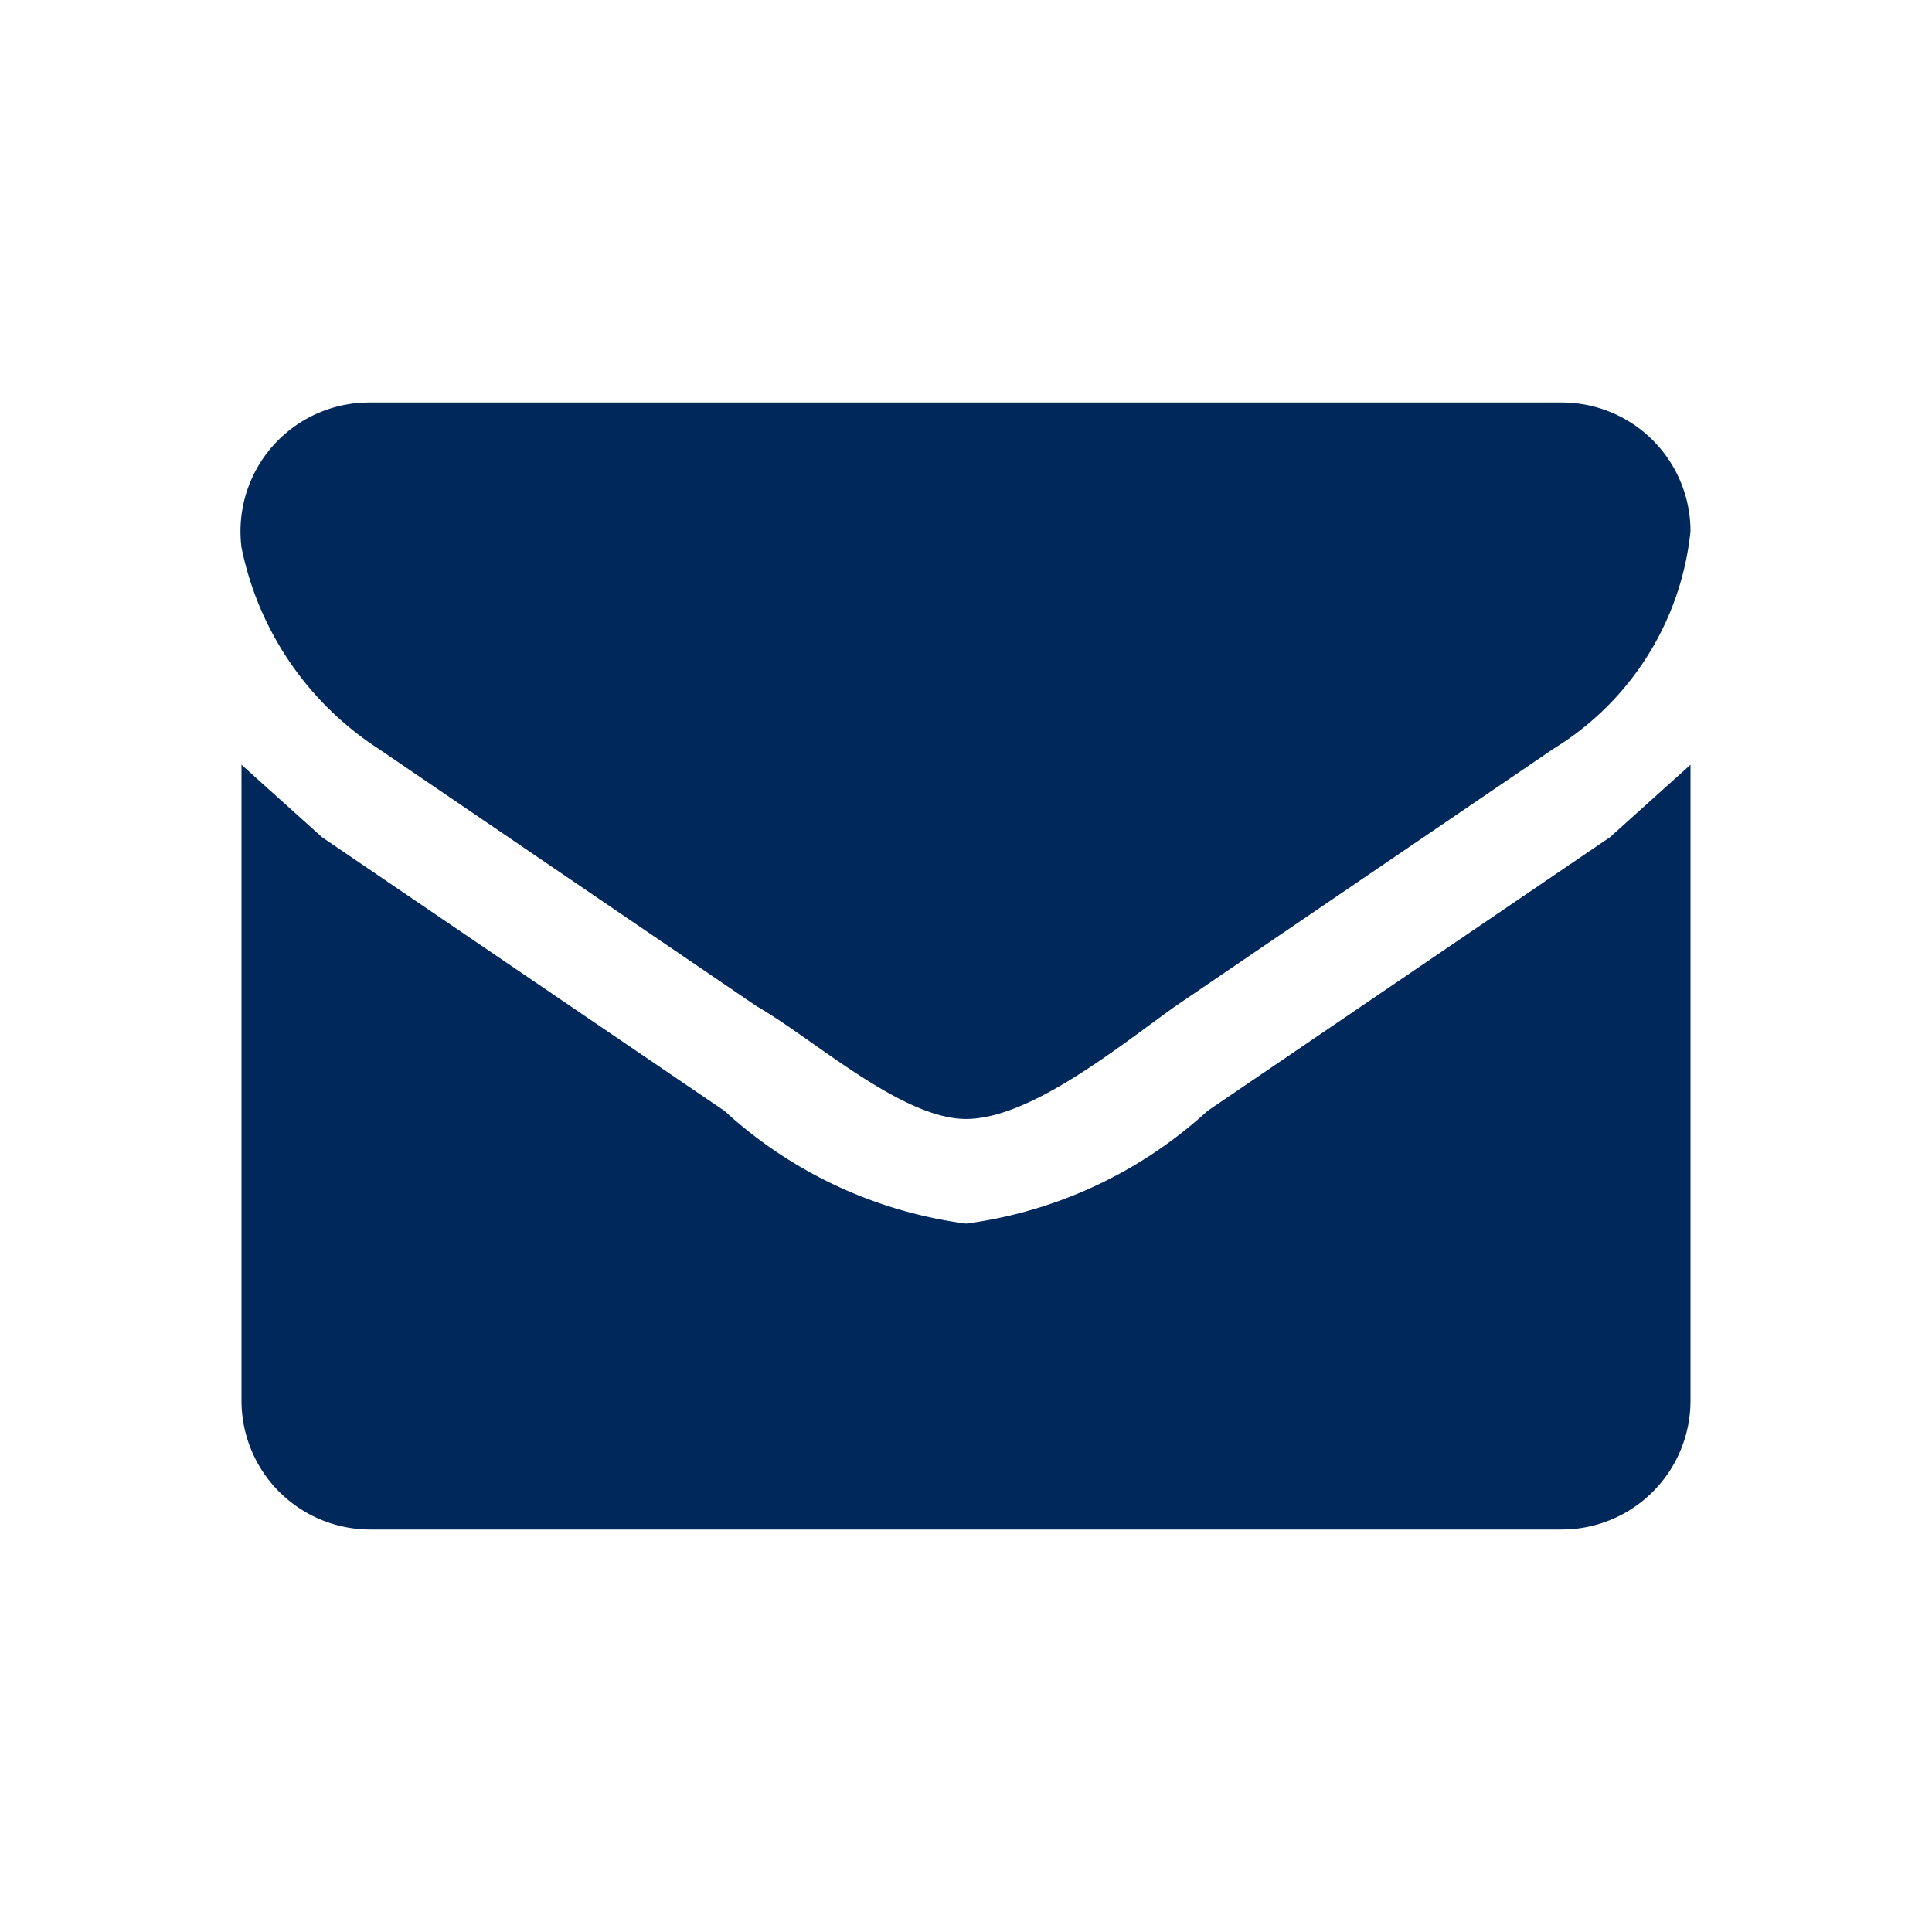
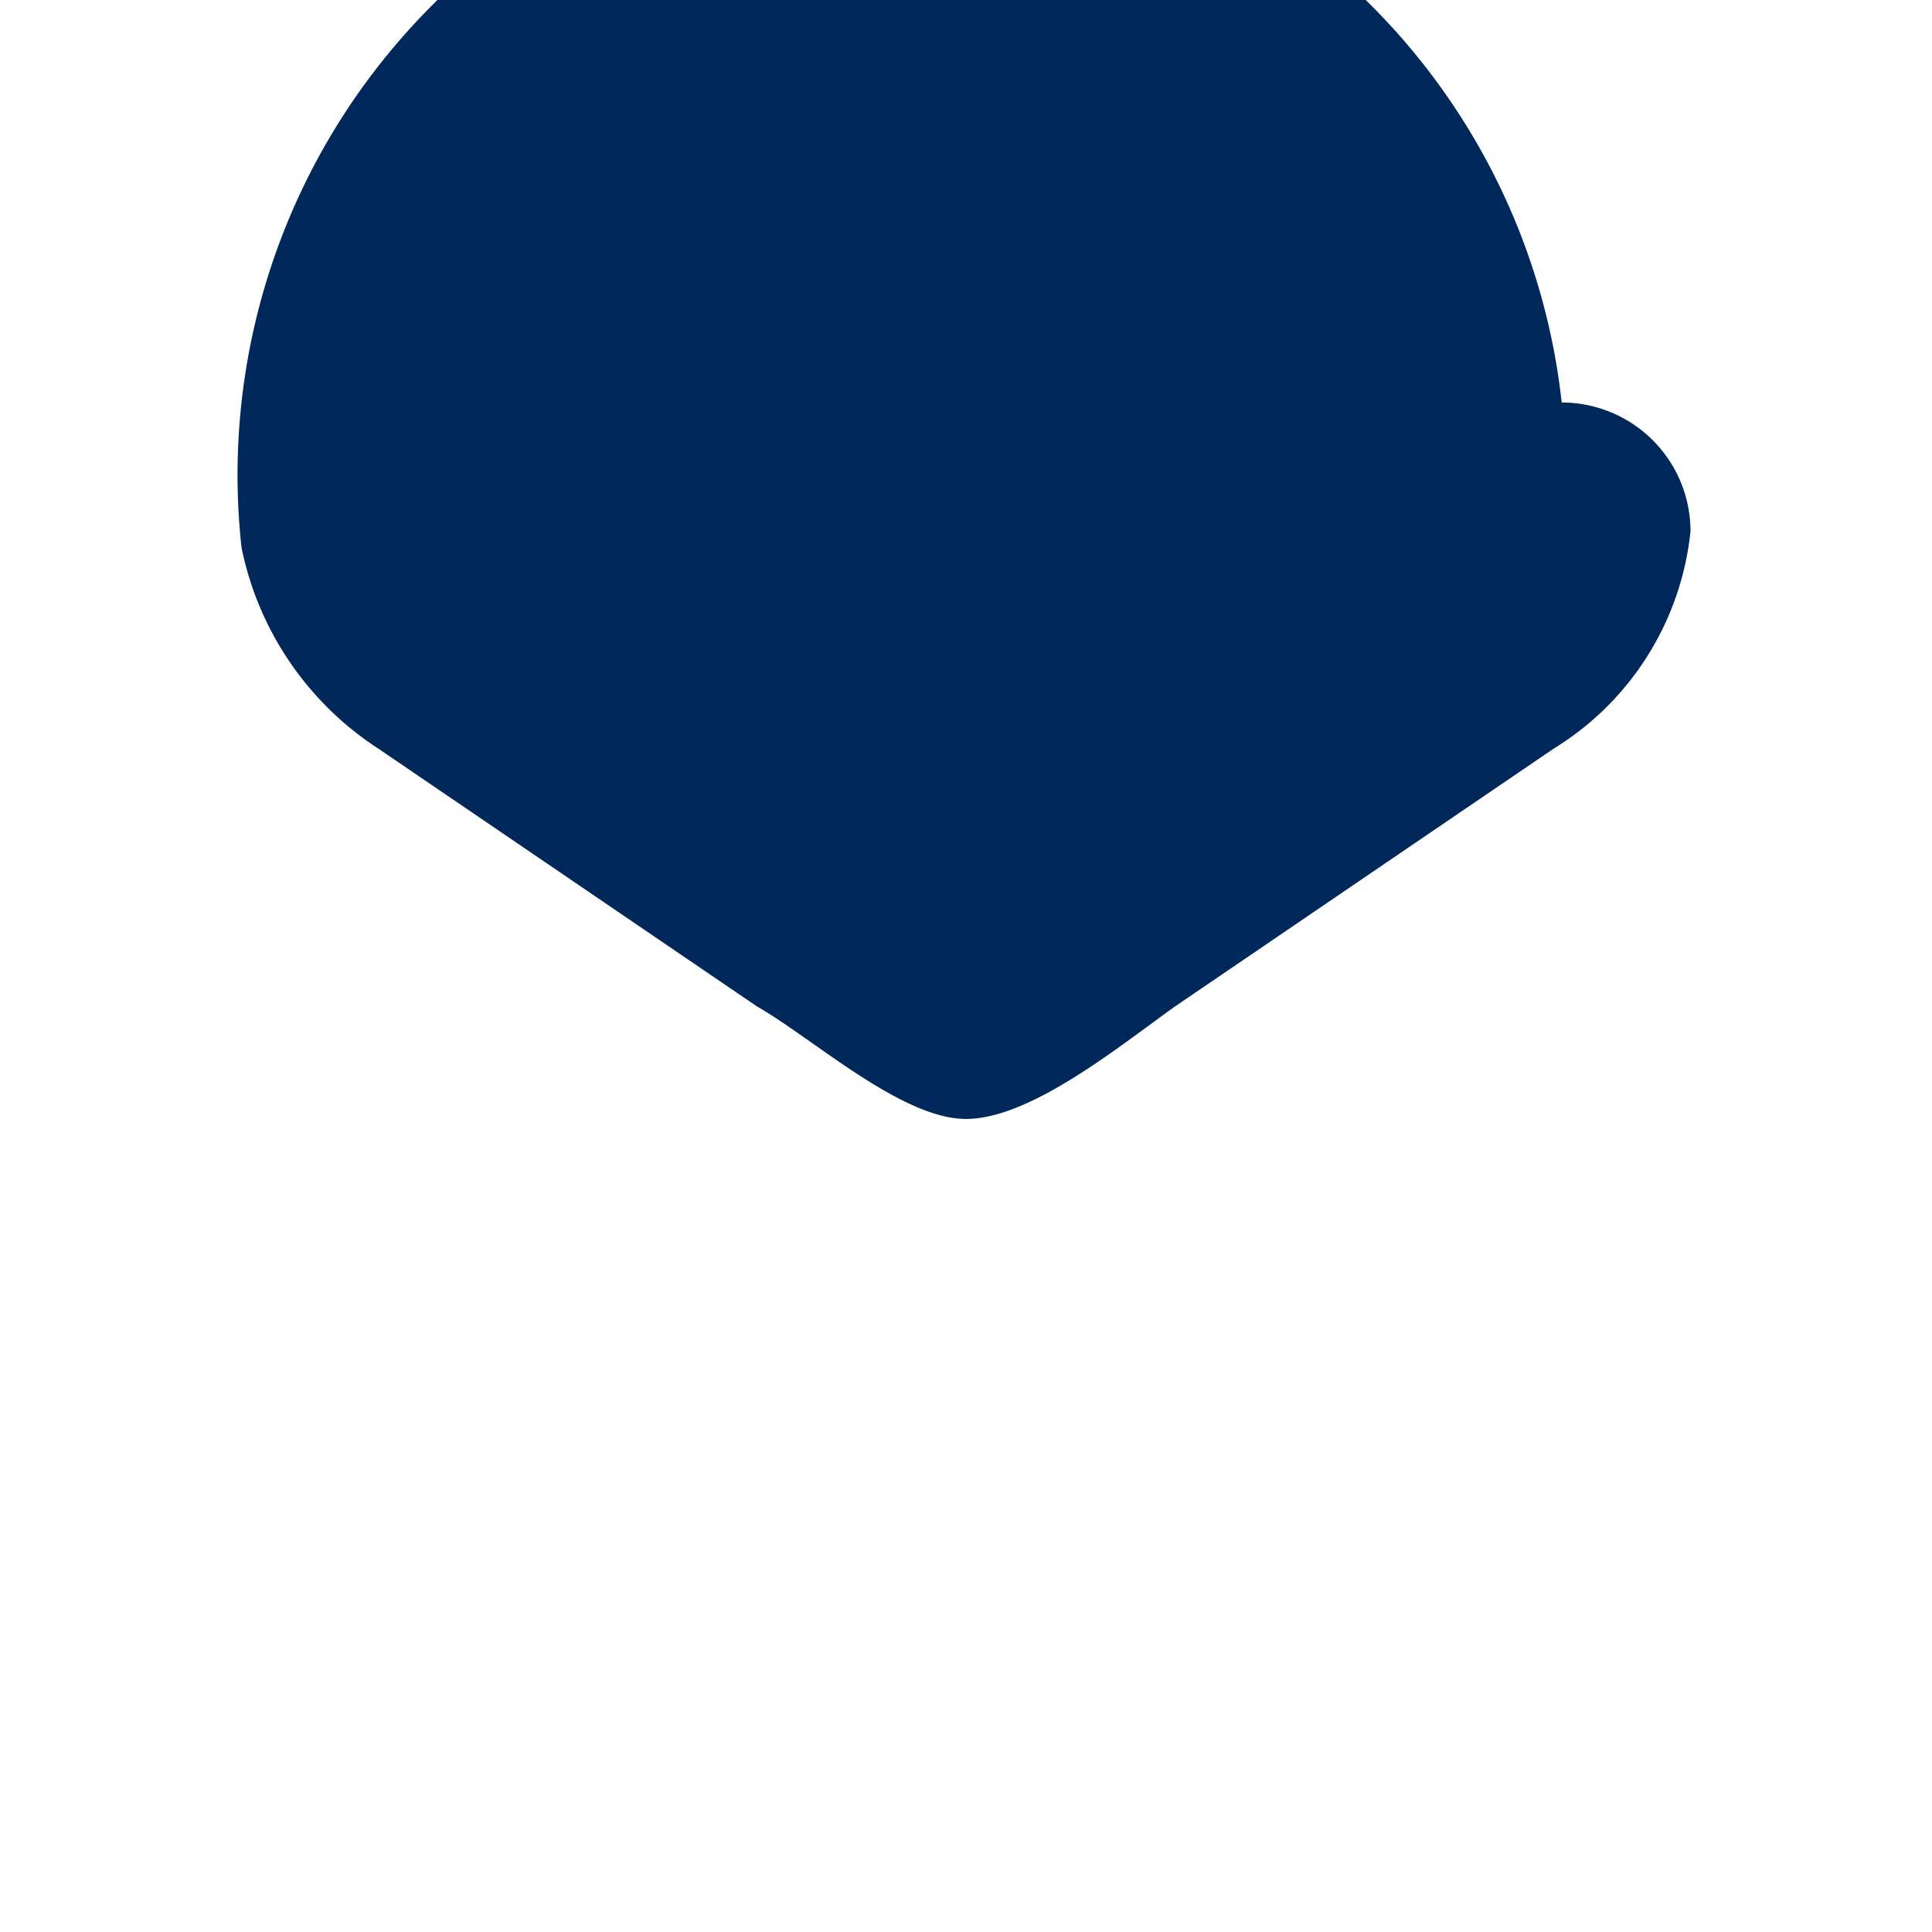
<svg xmlns="http://www.w3.org/2000/svg" width="24" height="24" viewBox="0 0 24 24">
  <title>neu</title>
-   <path d="M4.7,9.3l4.7,3.2c.7.4,1.8,1.4,2.6,1.4h0c.8,0,1.9-.9,2.6-1.4l4.7-3.2A3.6,3.6,0,0,0,21,6.6,1.6,1.6,0,0,0,19.4,5H4.6A1.6,1.6,0,0,0,3,6.8,3.9,3.9,0,0,0,4.7,9.3Z" style="fill:#00285a" />
-   <path d="M15,13.8a5.5,5.5,0,0,1-3,1.4h0a5.5,5.5,0,0,1-3-1.4L4,10.4,3,9.5v7.9A1.6,1.6,0,0,0,4.6,19H19.4A1.6,1.6,0,0,0,21,17.4V9.5l-1,.9Z" style="fill:#00285a" />
+   <path d="M4.7,9.3l4.7,3.2c.7.4,1.8,1.4,2.6,1.4h0c.8,0,1.9-.9,2.6-1.4l4.7-3.2A3.6,3.6,0,0,0,21,6.6,1.6,1.6,0,0,0,19.4,5A1.6,1.6,0,0,0,3,6.8,3.9,3.9,0,0,0,4.7,9.3Z" style="fill:#00285a" />
</svg>